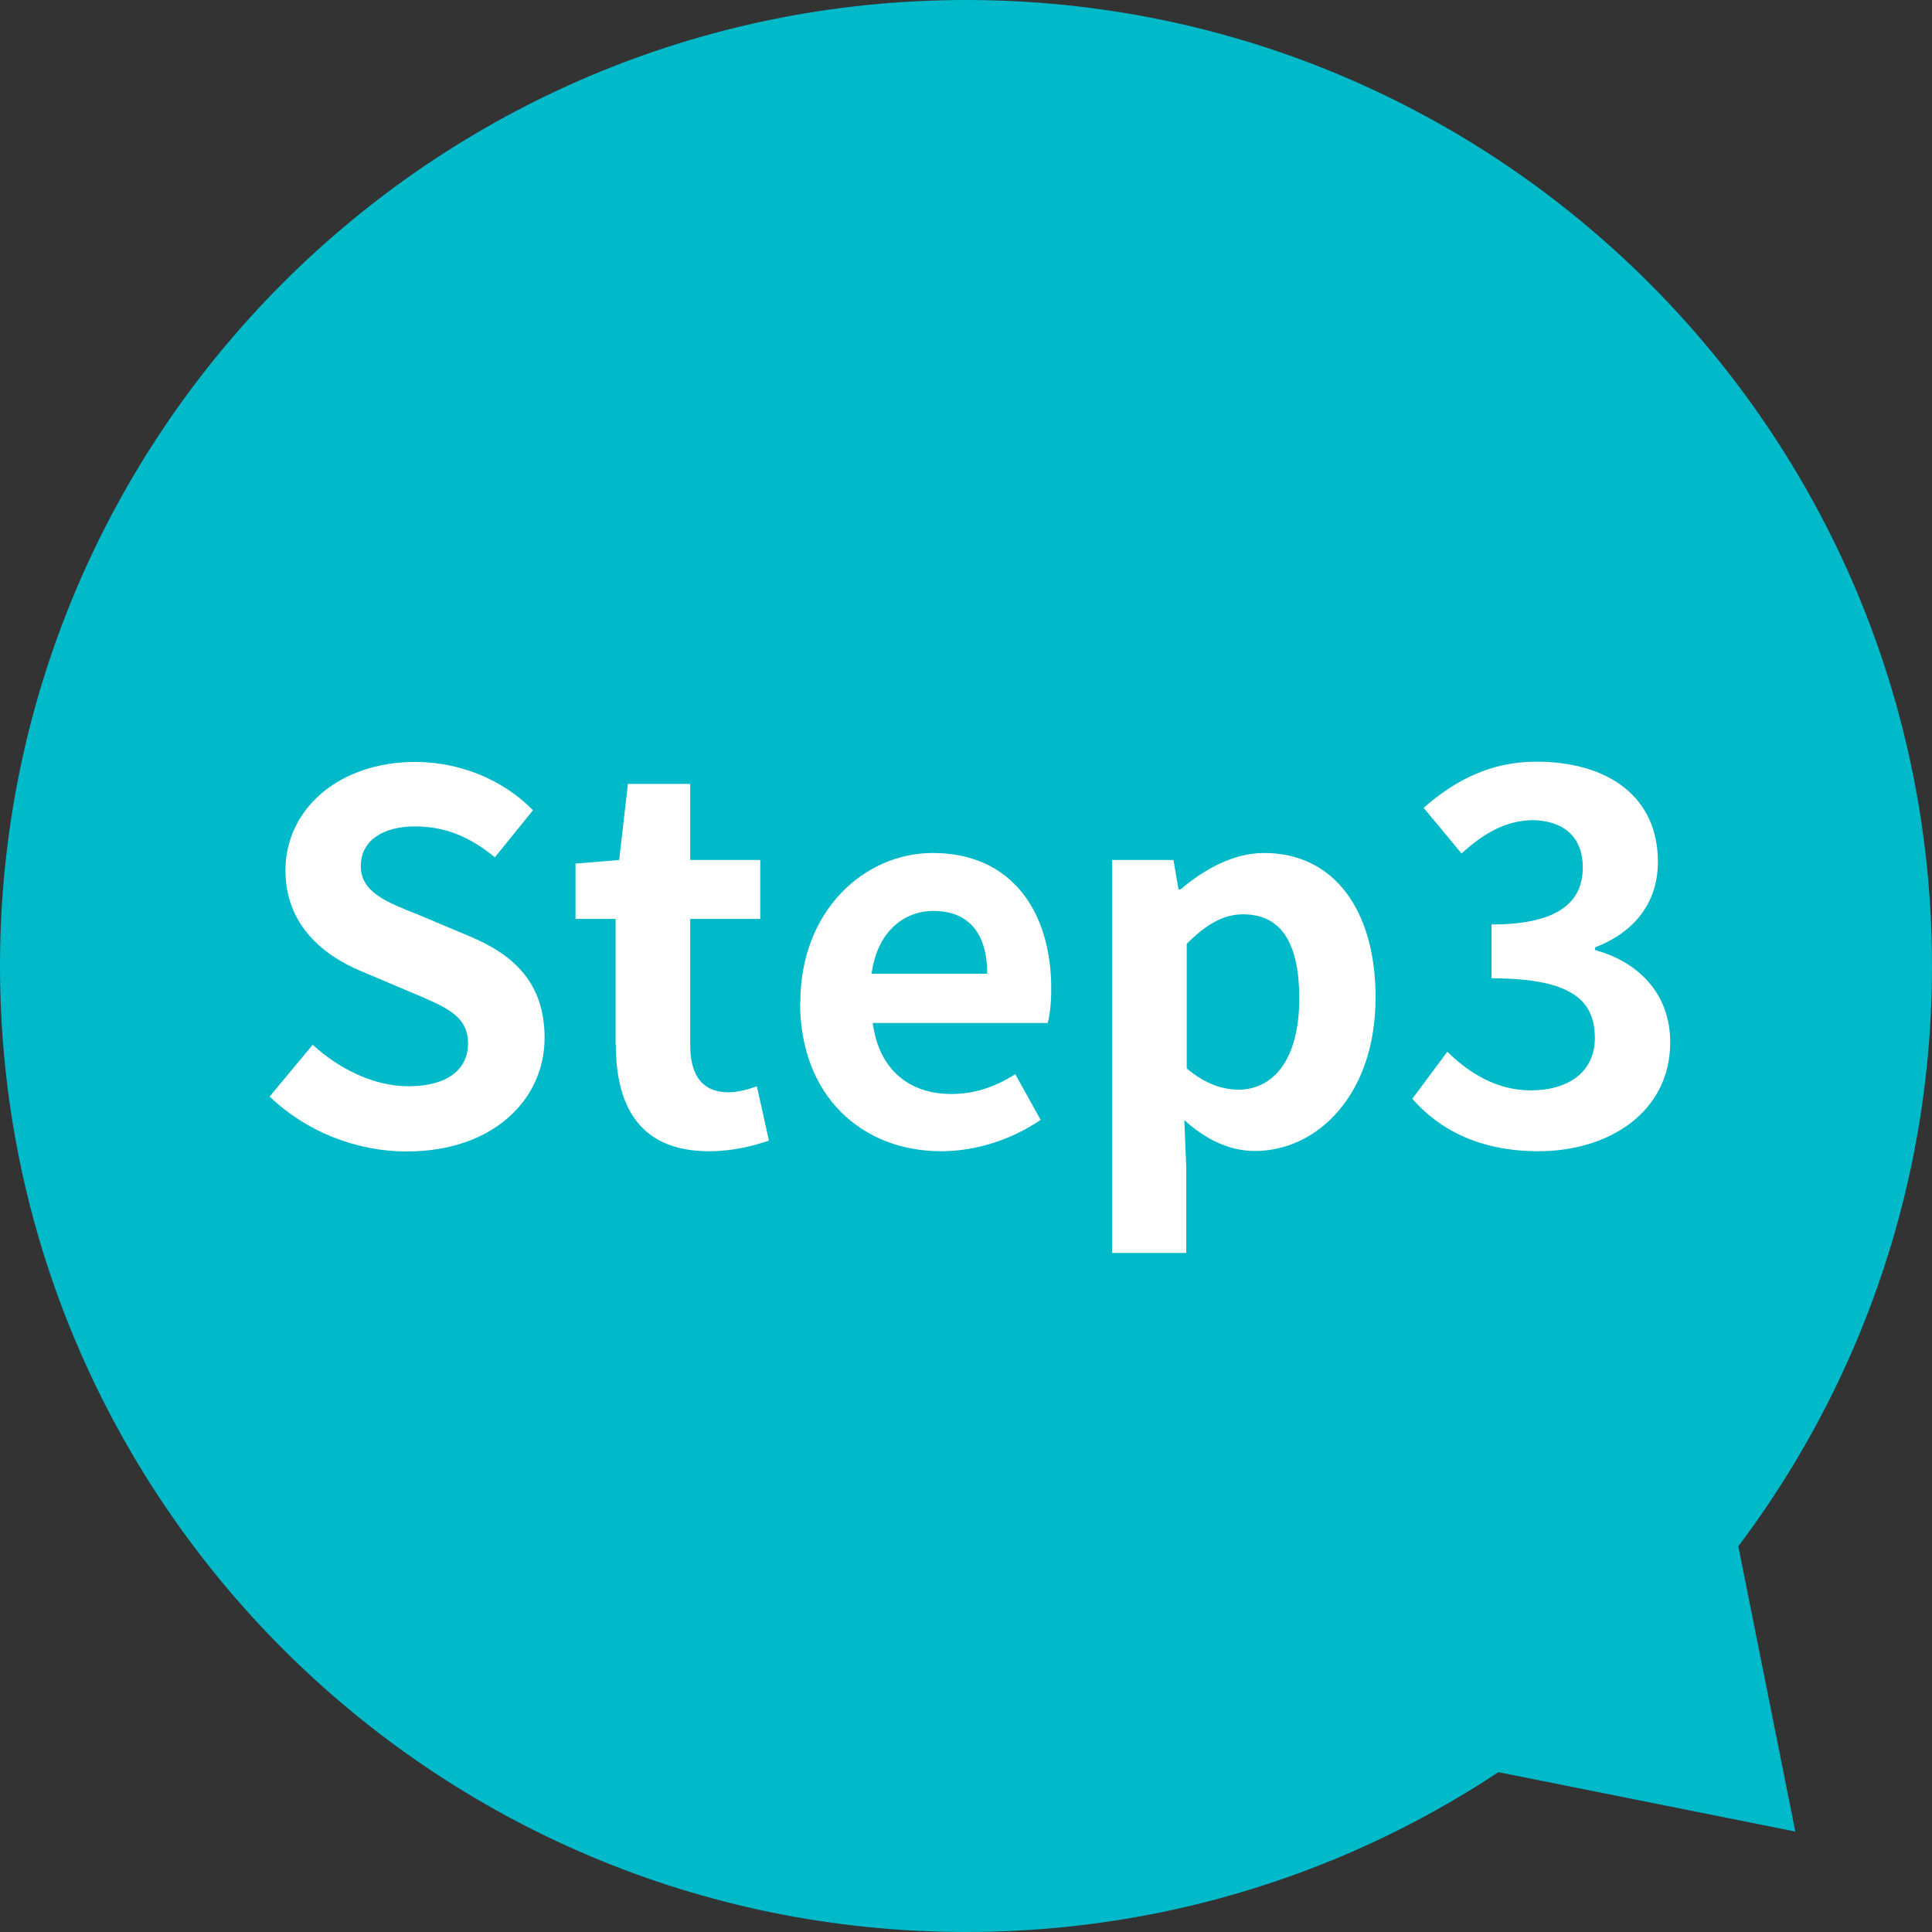
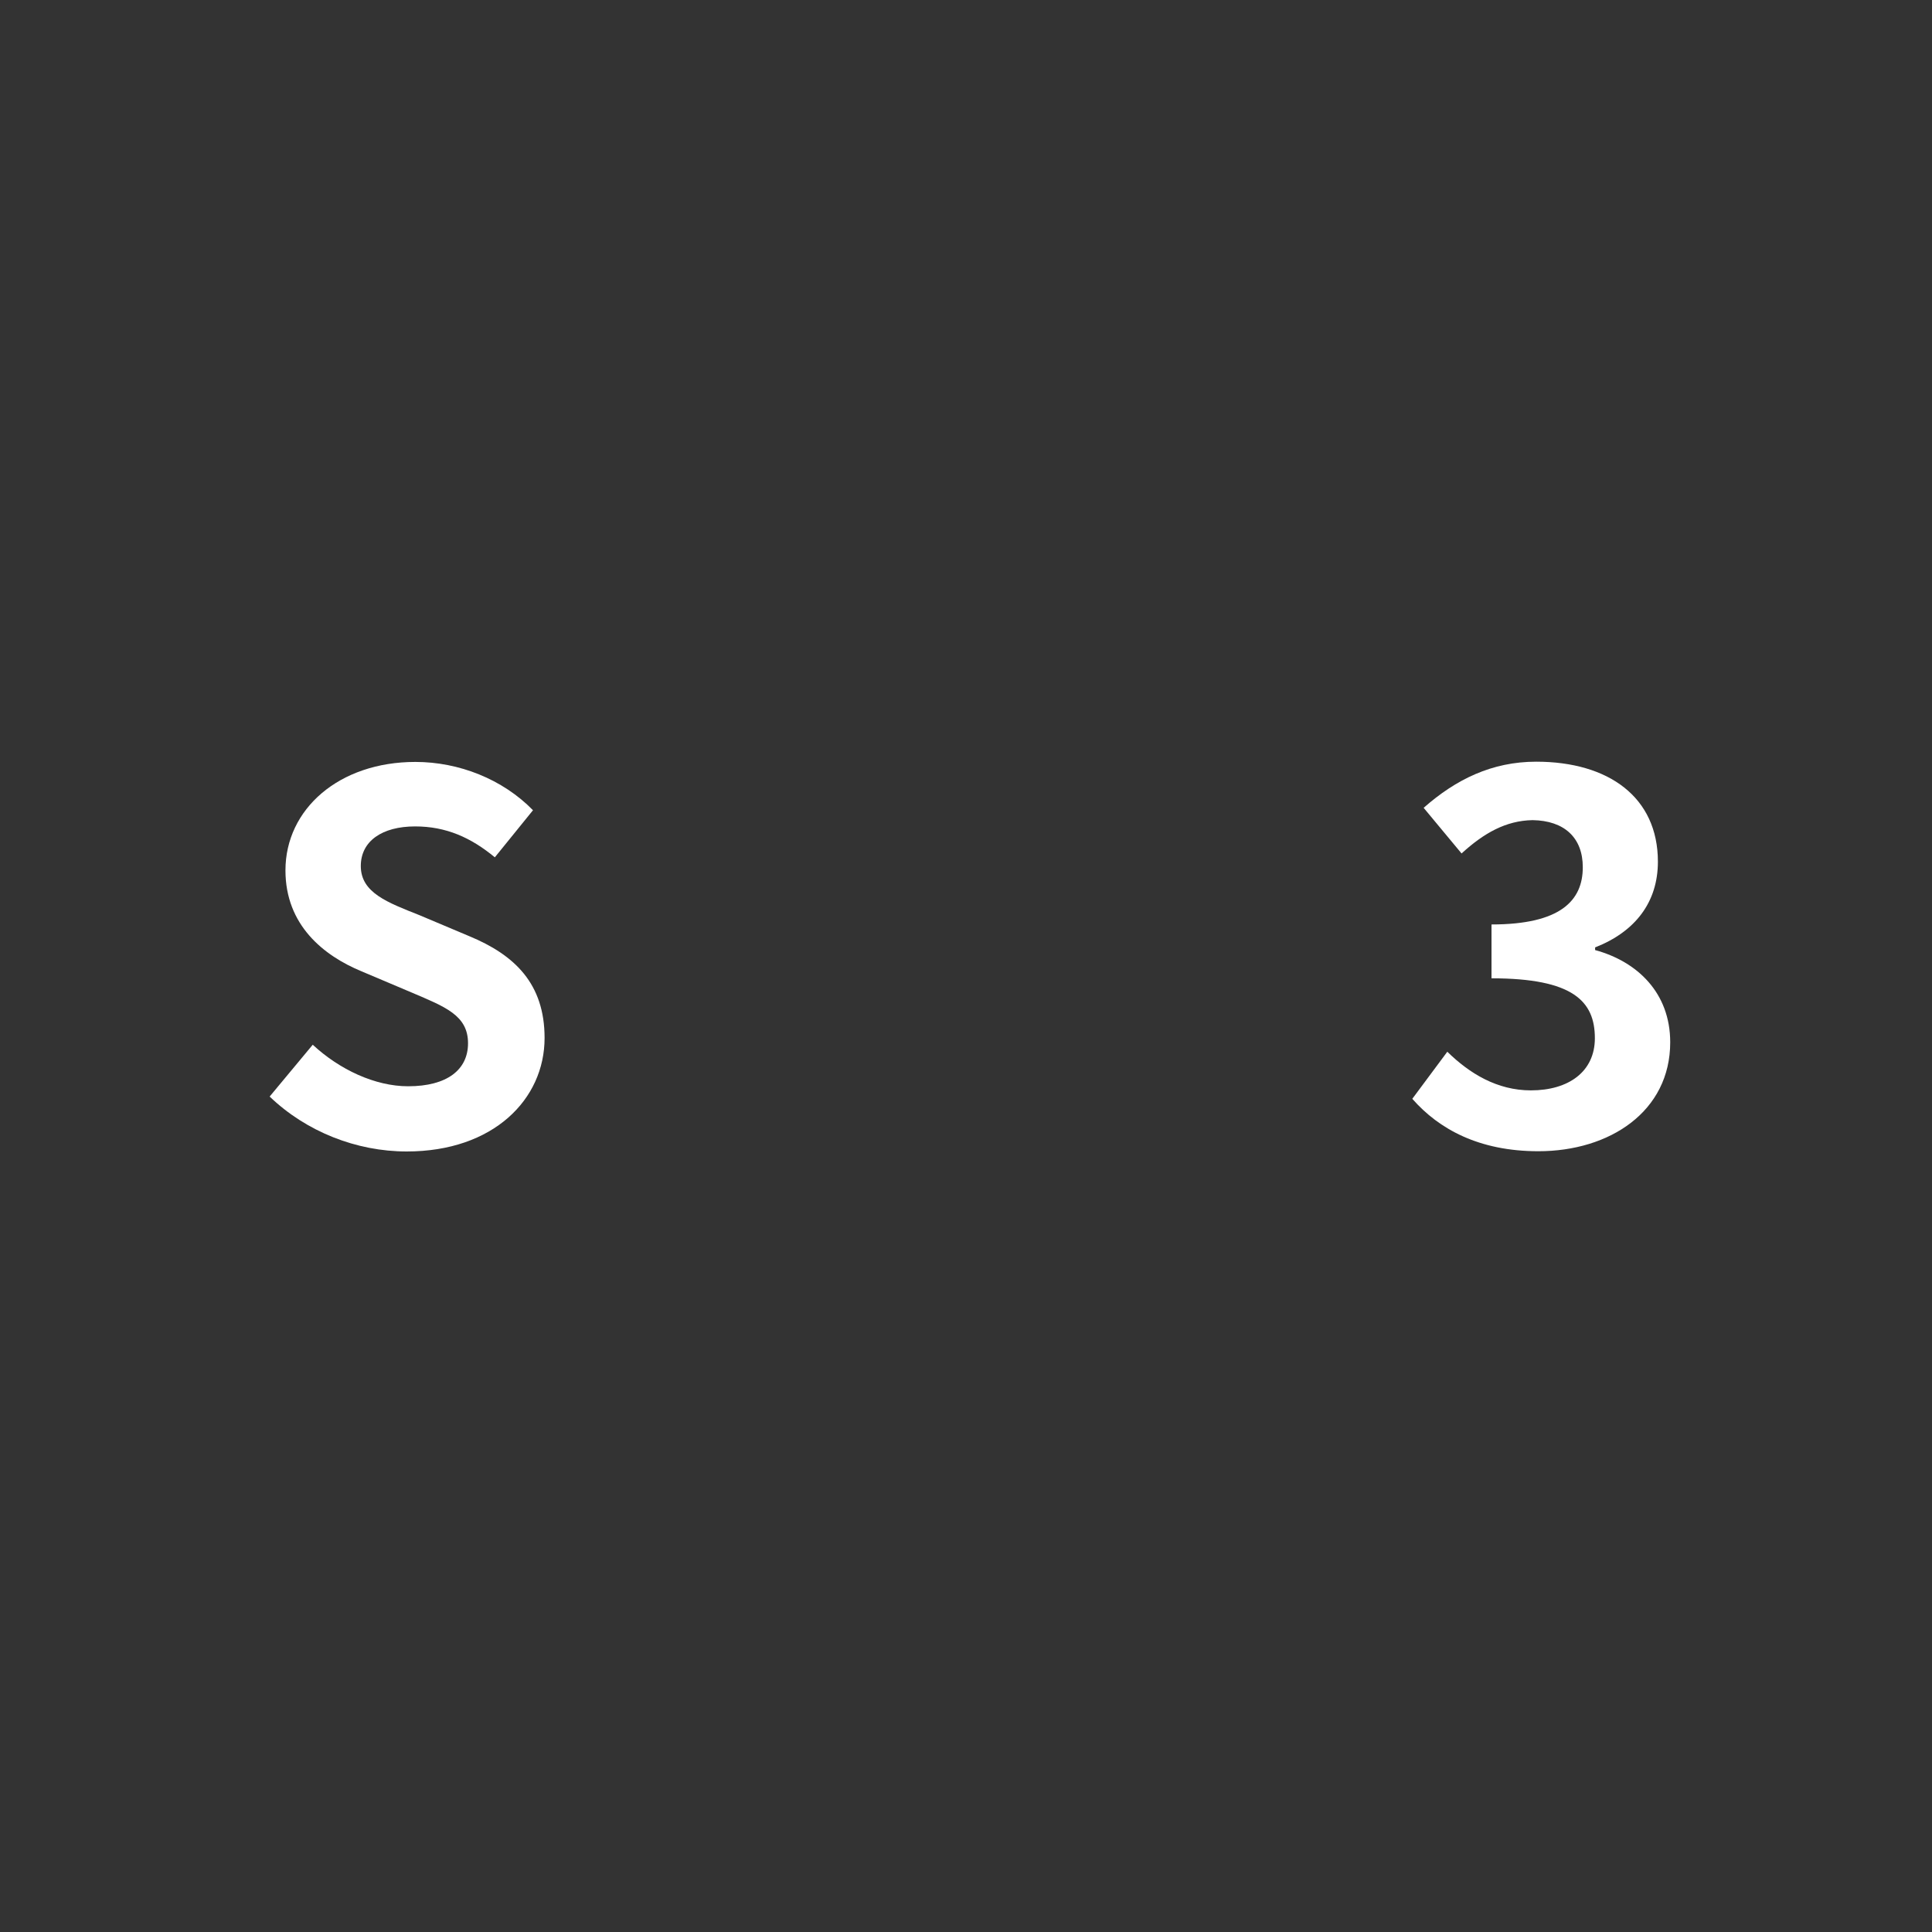
<svg xmlns="http://www.w3.org/2000/svg" id="_レイヤー_2" viewBox="0 0 80 80">
  <rect x="0" y="0" width="80" height="80" fill="#333333" stroke="none" />
  <defs>
    <style>.cls-1{fill:#fff;}.cls-1,.cls-2{stroke-width:0px;}.cls-2{fill:#00b9c9;}</style>
  </defs>
  <g id="_レイヤー_1-2">
-     <path class="cls-2" d="M80,40c0,22.09-17.91,40-40,40S0,62.09,0,40,17.91,0,40,0s40,17.91,40,40" />
    <path class="cls-1" d="M11.17,45.4l1.78-2.14c1.11,1.03,2.58,1.72,3.95,1.72,1.62,0,2.48-.69,2.48-1.78,0-1.16-.95-1.51-2.33-2.1l-2.08-.88c-1.57-.65-3.15-1.91-3.15-4.18,0-2.54,2.22-4.49,5.38-4.49,1.8,0,3.61.71,4.87,2l-1.58,1.95c-.99-.82-2.02-1.28-3.3-1.28-1.37,0-2.25.61-2.25,1.64,0,1.11,1.11,1.51,2.44,2.04l2.04.86c1.89.78,3.13,1.97,3.13,4.22,0,2.54-2.12,4.7-5.71,4.7-2.08,0-4.16-.82-5.67-2.27Z" />
-     <path class="cls-1" d="M25.49,43.26v-5.21h-1.66v-2.29l1.81-.15.36-3.15h2.58v3.15h2.9v2.44h-2.9v5.21c0,1.34.55,1.97,1.6,1.97.38,0,.84-.13,1.16-.25l.5,2.25c-.63.21-1.45.44-2.48.44-2.79,0-3.86-1.76-3.86-4.41Z" />
-     <path class="cls-1" d="M33.14,41.51c0-3.82,2.67-6.19,5.48-6.19,3.23,0,4.91,2.37,4.91,5.63,0,.57-.06,1.13-.15,1.41h-7.24c.25,1.93,1.51,2.94,3.25,2.94.97,0,1.81-.29,2.65-.82l1.05,1.89c-1.16.8-2.65,1.3-4.12,1.3-3.28,0-5.84-2.29-5.84-6.15ZM40.88,40.32c0-1.6-.71-2.6-2.23-2.6-1.24,0-2.33.88-2.56,2.6h4.79Z" />
-     <path class="cls-1" d="M46.07,35.61h2.52l.21,1.22h.08c.99-.84,2.2-1.51,3.46-1.51,2.9,0,4.62,2.37,4.62,5.98,0,4.03-2.41,6.36-5,6.36-1.03,0-2.02-.46-2.92-1.28l.08,1.93v3.57h-3.07v-16.27ZM53.8,41.35c0-2.25-.71-3.49-2.33-3.49-.8,0-1.51.4-2.33,1.22v5.16c.76.65,1.51.88,2.14.88,1.43,0,2.52-1.22,2.52-3.78Z" />
    <path class="cls-1" d="M58.48,45.5l1.45-1.95c.92.9,2.06,1.6,3.46,1.6,1.57,0,2.65-.78,2.65-2.16,0-1.53-.9-2.48-4.28-2.48v-2.23c2.86,0,3.78-.99,3.78-2.37,0-1.22-.76-1.93-2.08-1.95-1.11.02-2.02.54-2.94,1.38l-1.57-1.89c1.34-1.18,2.83-1.91,4.66-1.91,3,0,5.04,1.47,5.04,4.14,0,1.68-.94,2.9-2.6,3.55v.11c1.76.48,3.11,1.78,3.11,3.82,0,2.86-2.5,4.51-5.46,4.51-2.46,0-4.12-.92-5.21-2.16Z" />
-     <polygon class="cls-2" points="71.44 61.33 74.34 75.84 59.84 72.94 71.44 61.33" />
  </g>
</svg>